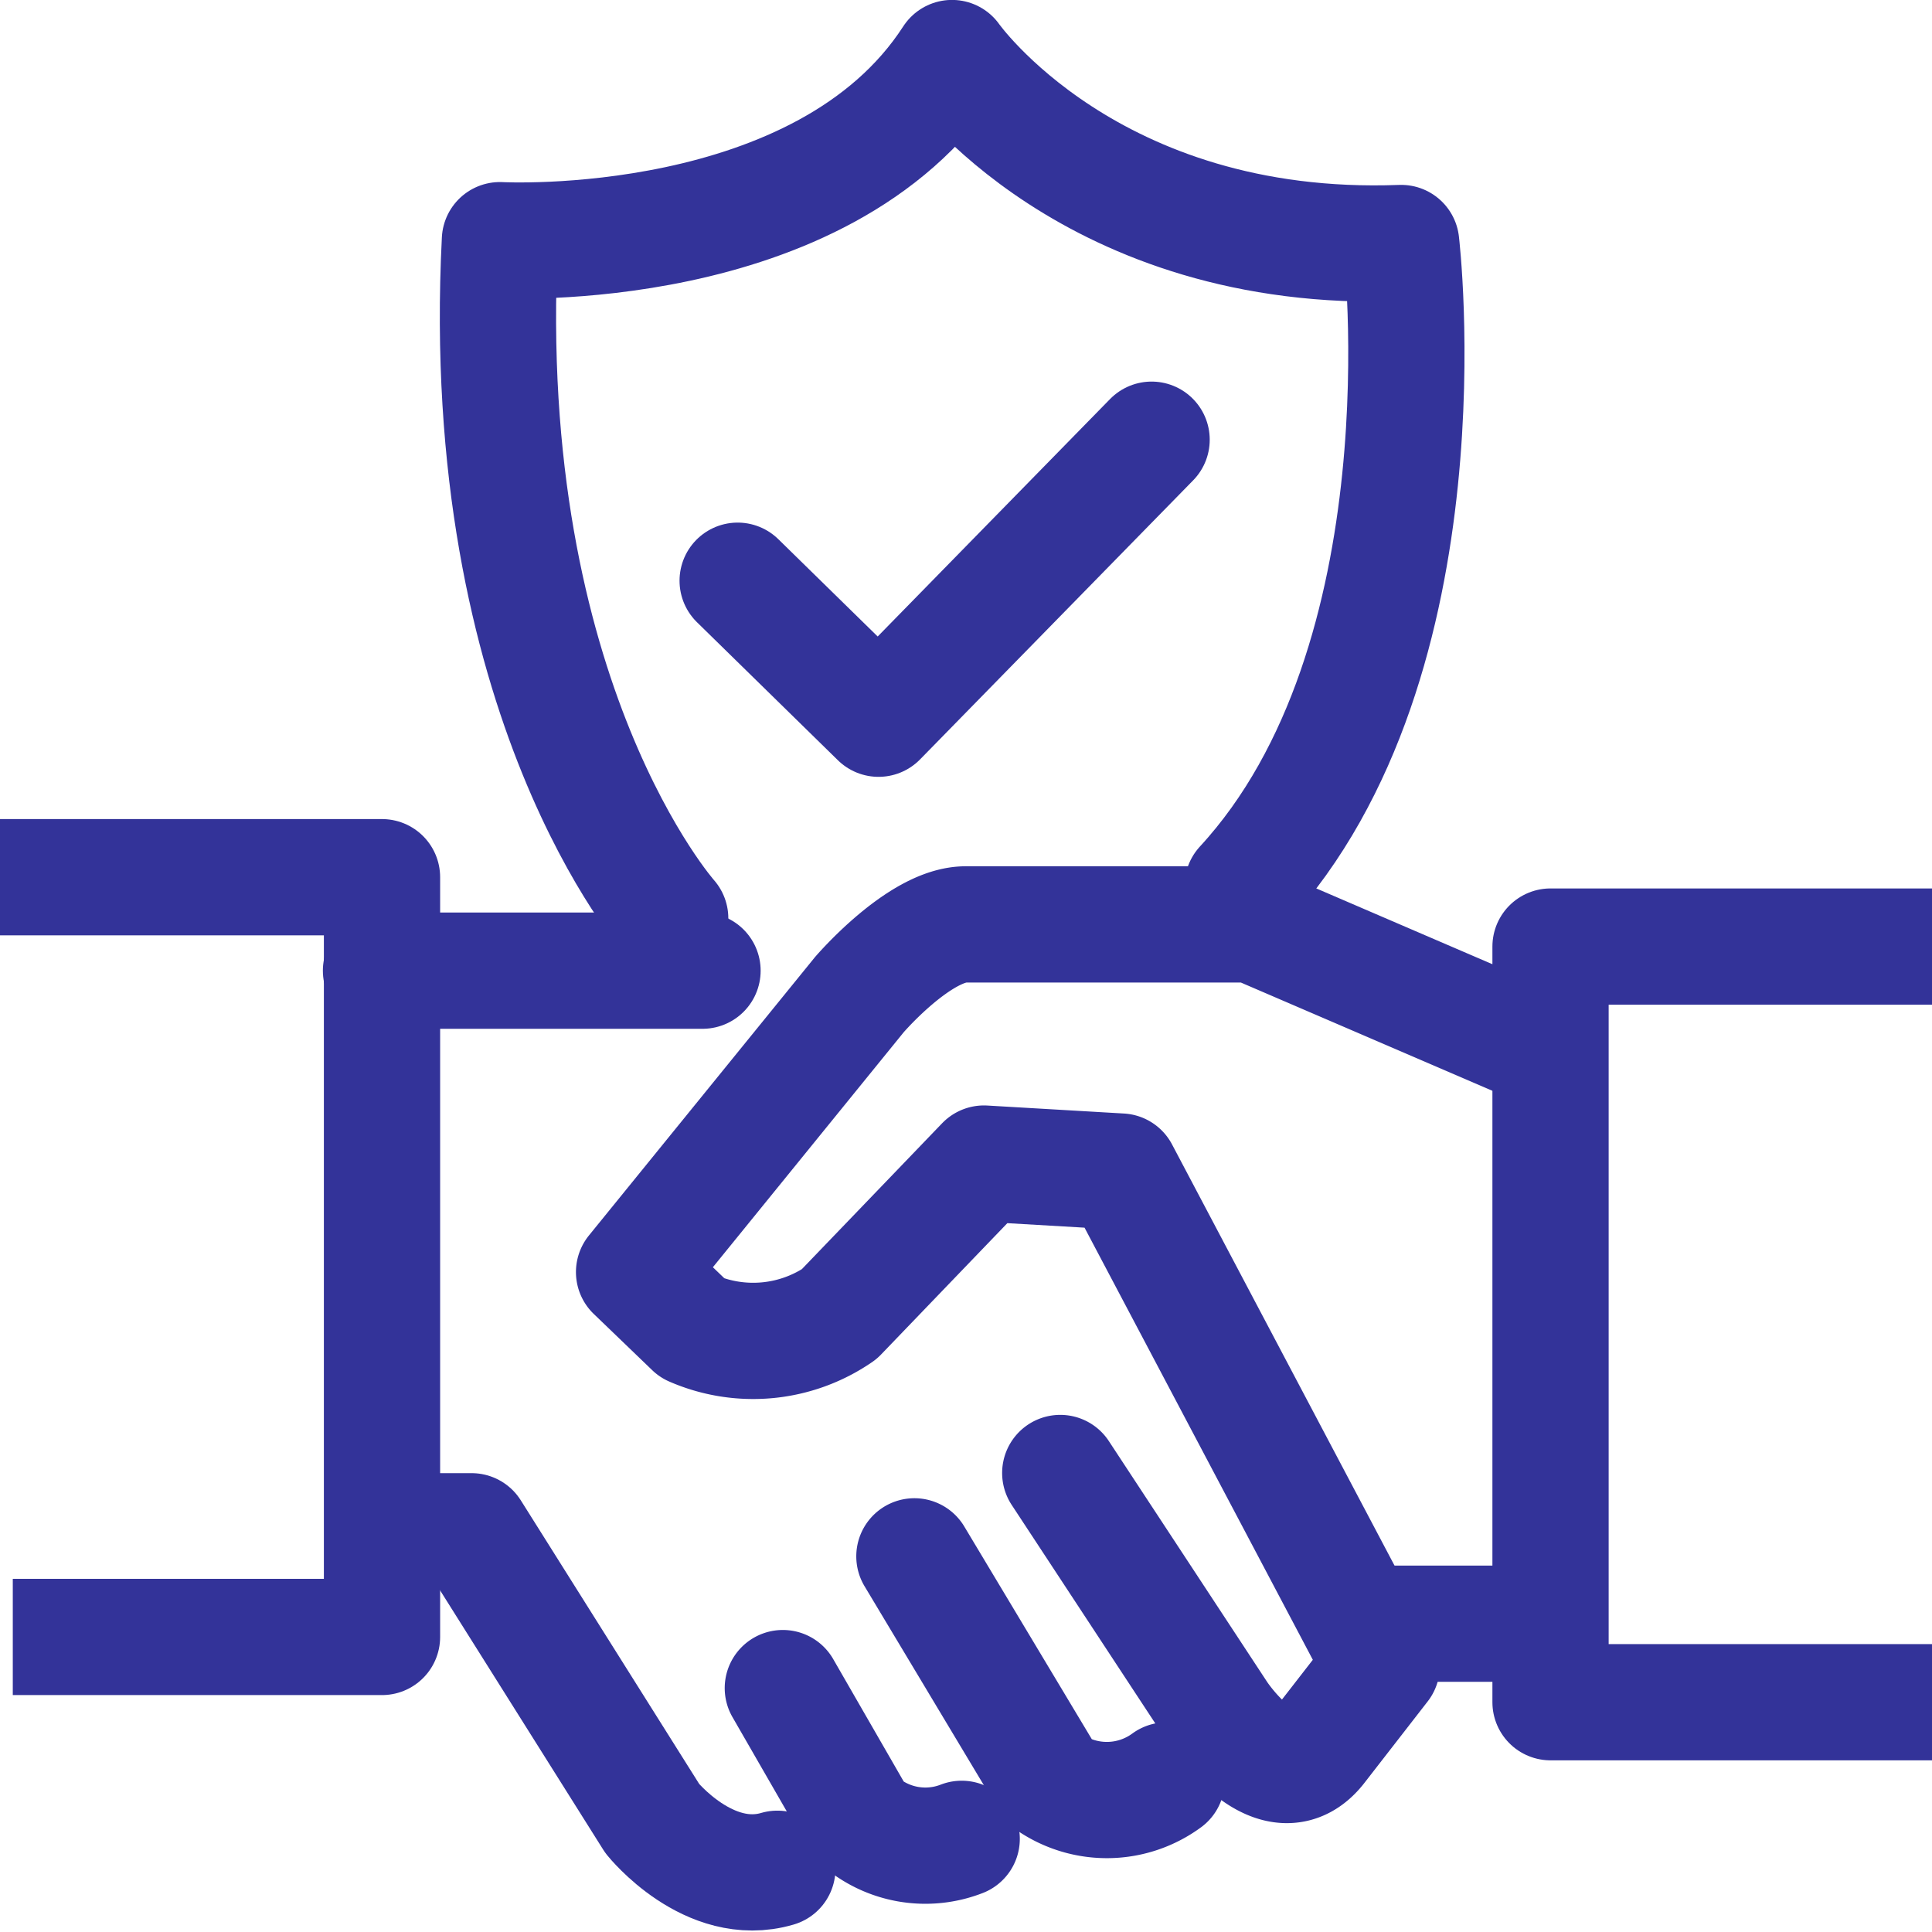
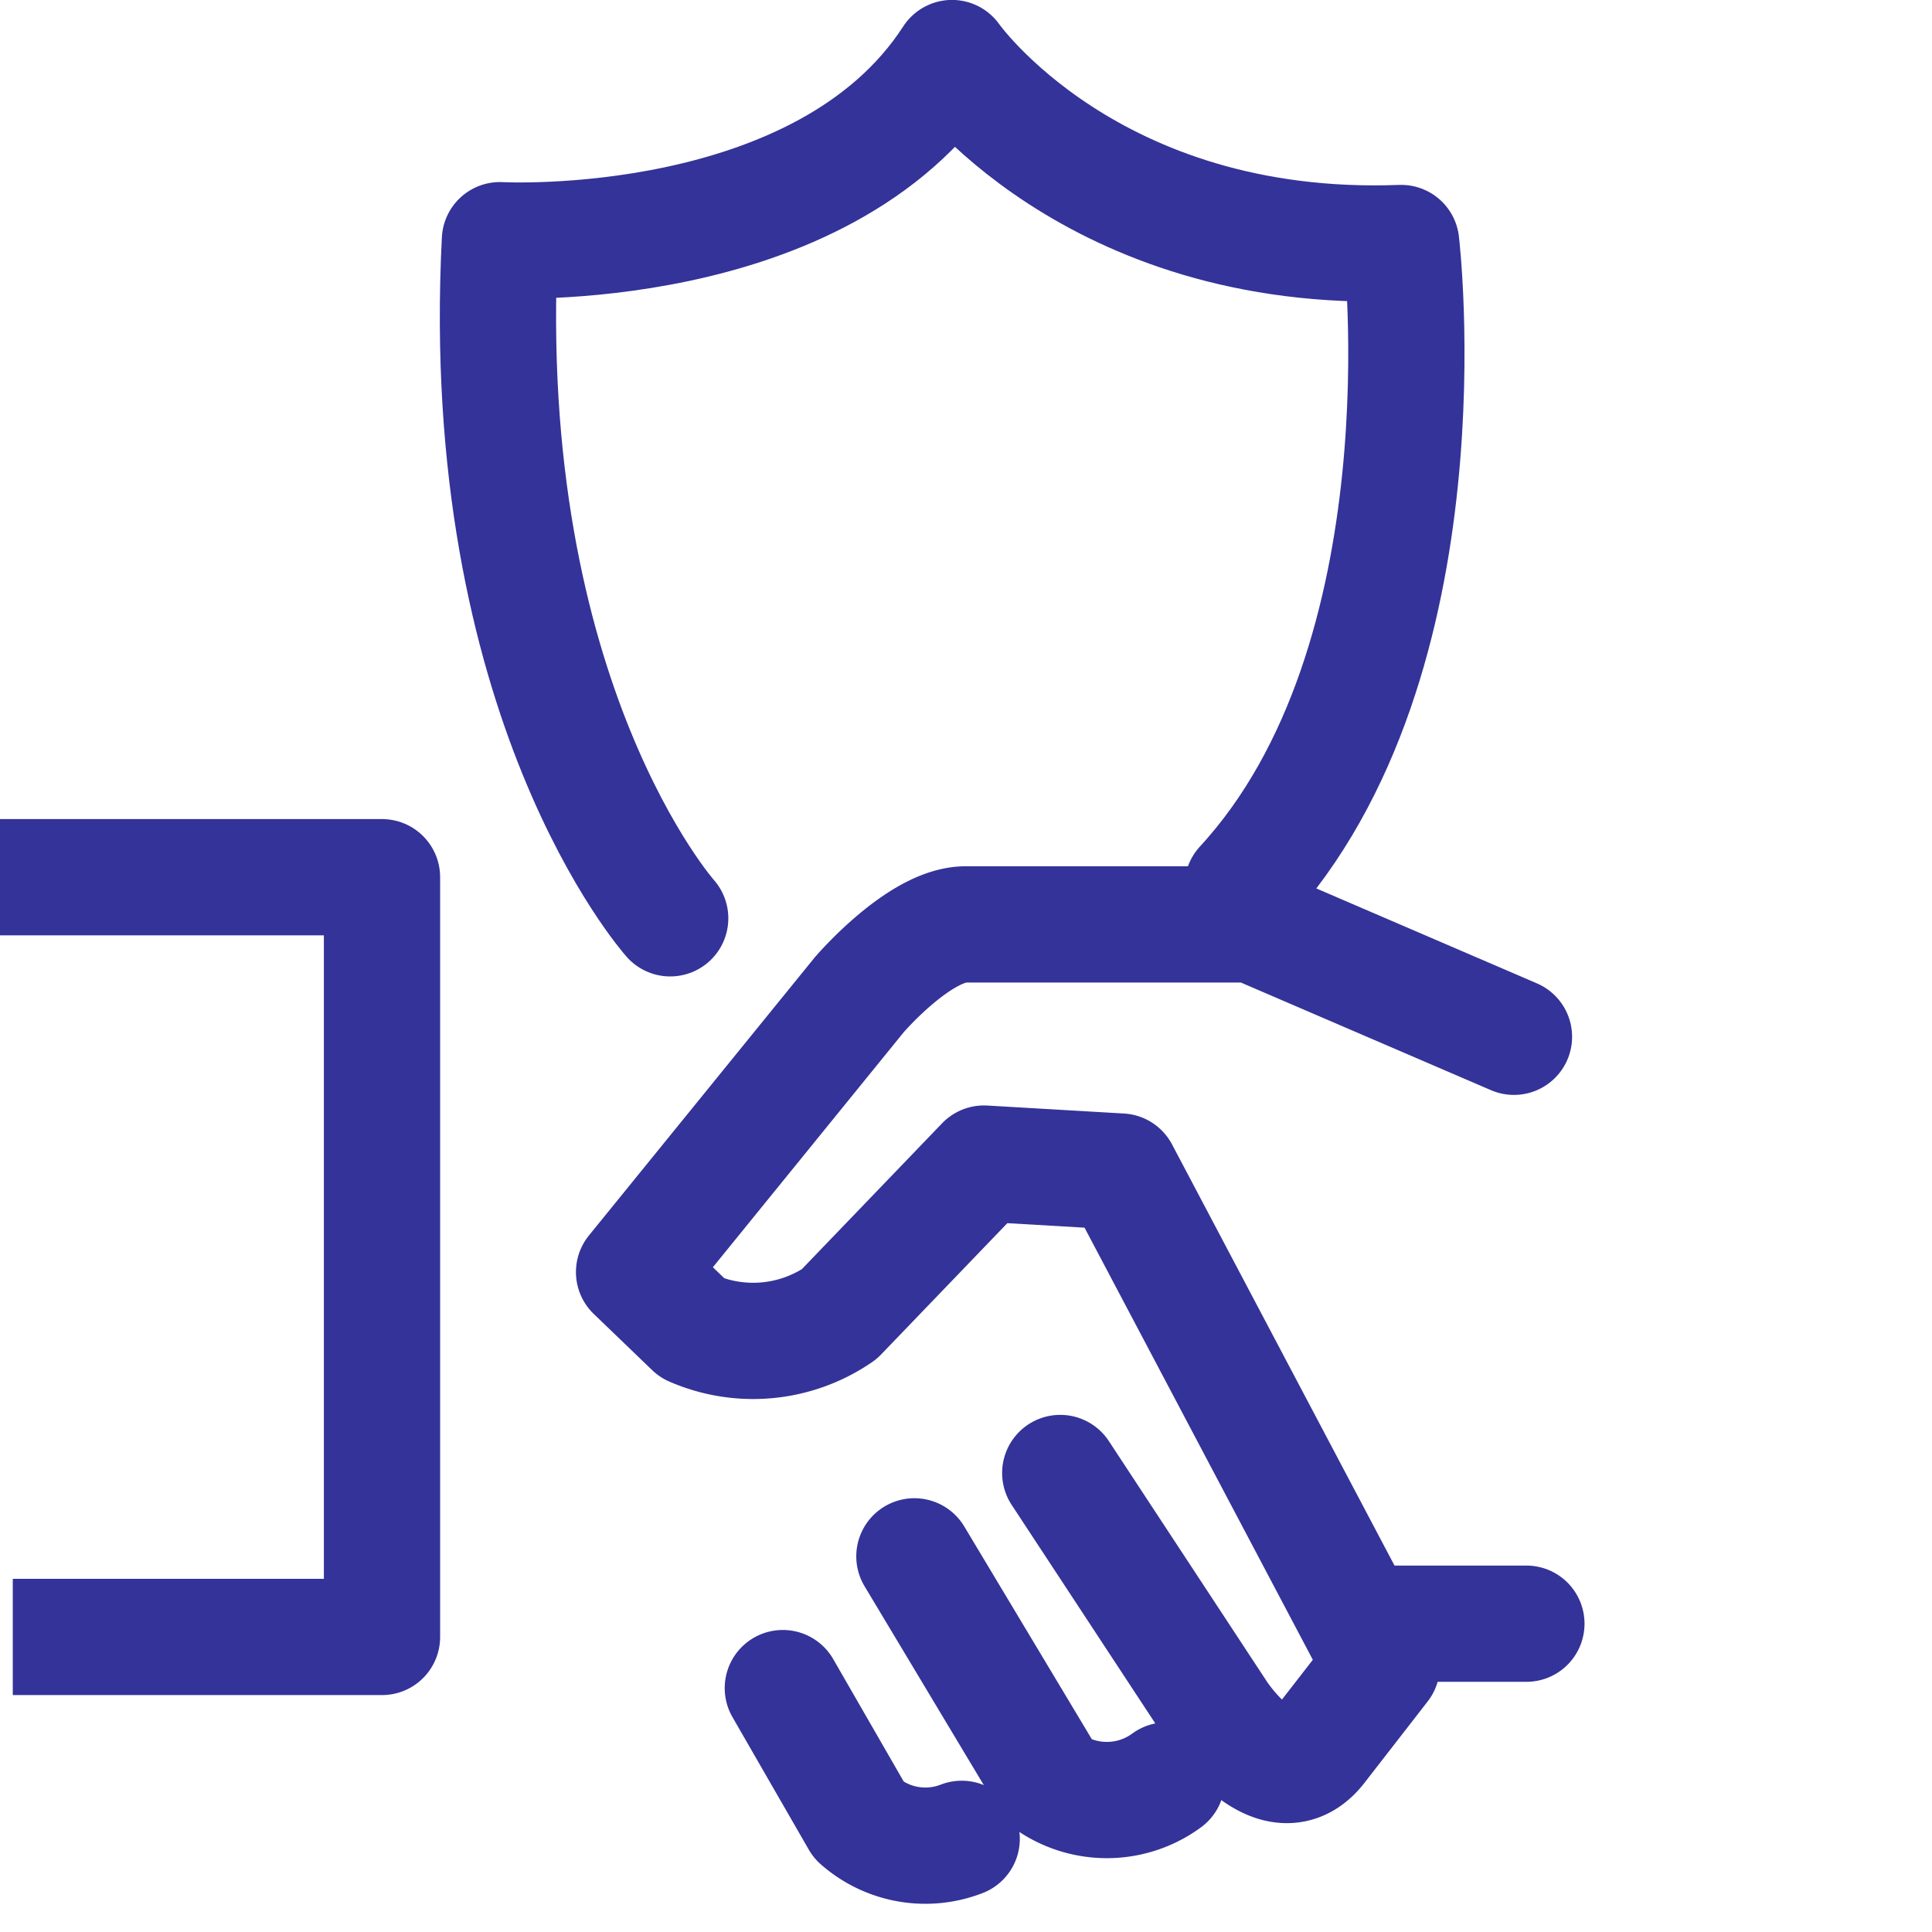
<svg xmlns="http://www.w3.org/2000/svg" width="49.857" height="49.854" viewBox="0 0 49.857 49.854">
  <g id="Group_21665" data-name="Group 21665" transform="translate(-4.656 -4.588)">
    <g id="Group_21612" data-name="Group 21612" transform="translate(7.513 27.225)">
      <path id="Path_19361" data-name="Path 19361" d="M7.513,14.294h9.858V33.9H7.843" transform="translate(-10.37 -14.294)" fill="none" stroke="#339" stroke-linejoin="round" stroke-width="3" />
-       <line id="Line_946" data-name="Line 946" x2="8.297" transform="translate(6.975 2.412)" fill="none" stroke="#339" stroke-linecap="round" stroke-linejoin="round" stroke-width="3" />
-       <path id="Path_19362" data-name="Path 19362" d="M10.322,20.847H12.4l4.665,7.416s1.455,1.813,3.225,1.293" transform="translate(-3.087 -3.968)" fill="none" stroke="#339" stroke-linecap="round" stroke-linejoin="round" stroke-width="3" />
      <path id="Path_19363" data-name="Path 19363" d="M14.247,22.418l1.97,3.421a2.584,2.584,0,0,0,2.645.469" transform="translate(3.098 -1.492)" fill="none" stroke="#339" stroke-linecap="round" stroke-linejoin="round" stroke-width="3" />
      <path id="Path_19364" data-name="Path 19364" d="M15.565,21.1l3.5,5.837a2.606,2.606,0,0,0,3.009-.054" transform="translate(5.175 -3.574)" fill="none" stroke="#339" stroke-linecap="round" stroke-linejoin="round" stroke-width="3" />
      <path id="Path_19365" data-name="Path 19365" d="M23.755,28.924l4.09,6.223s1.5,2.282,2.594.829L32.051,33.9,25.313,21.145l-3.526-.206-3.737,3.887a3.922,3.922,0,0,1-3.786.363l-1.507-1.45,5.811-7.156s1.556-1.816,2.746-1.816h7.411l6.738,2.9" transform="translate(0.749 -13.549)" fill="none" stroke="#339" stroke-linecap="round" stroke-linejoin="round" stroke-width="3" />
      <line id="Line_947" data-name="Line 947" x2="4.253" transform="translate(32.28 19.264)" fill="none" stroke="#339" stroke-linecap="round" stroke-linejoin="round" stroke-width="3" />
-       <path id="Path_19366" data-name="Path 19366" d="M31.782,14.989H21.938v19.5h9.844" transform="translate(15.218 -13.199)" fill="none" stroke="#339" stroke-linejoin="round" stroke-width="3" />
    </g>
    <path id="Path_19430" data-name="Path 19430" d="M15.838,28.286s-5-5.608-4.394-17.5c0,0,8.333.453,11.666-4.7,0,0,3.562,5.077,11.591,4.773,0,0,1.288,10.759-4.09,16.591" transform="translate(6.113 0)" fill="none" stroke="#339" stroke-linecap="round" stroke-linejoin="round" stroke-width="3" />
-     <path id="Path_19431" data-name="Path 19431" d="M13.794,13.548l3.636,3.561,7.046-7.2" transform="translate(9.898 6.026)" fill="none" stroke="#339" stroke-linecap="round" stroke-linejoin="round" stroke-width="3" />
  </g>
</svg>